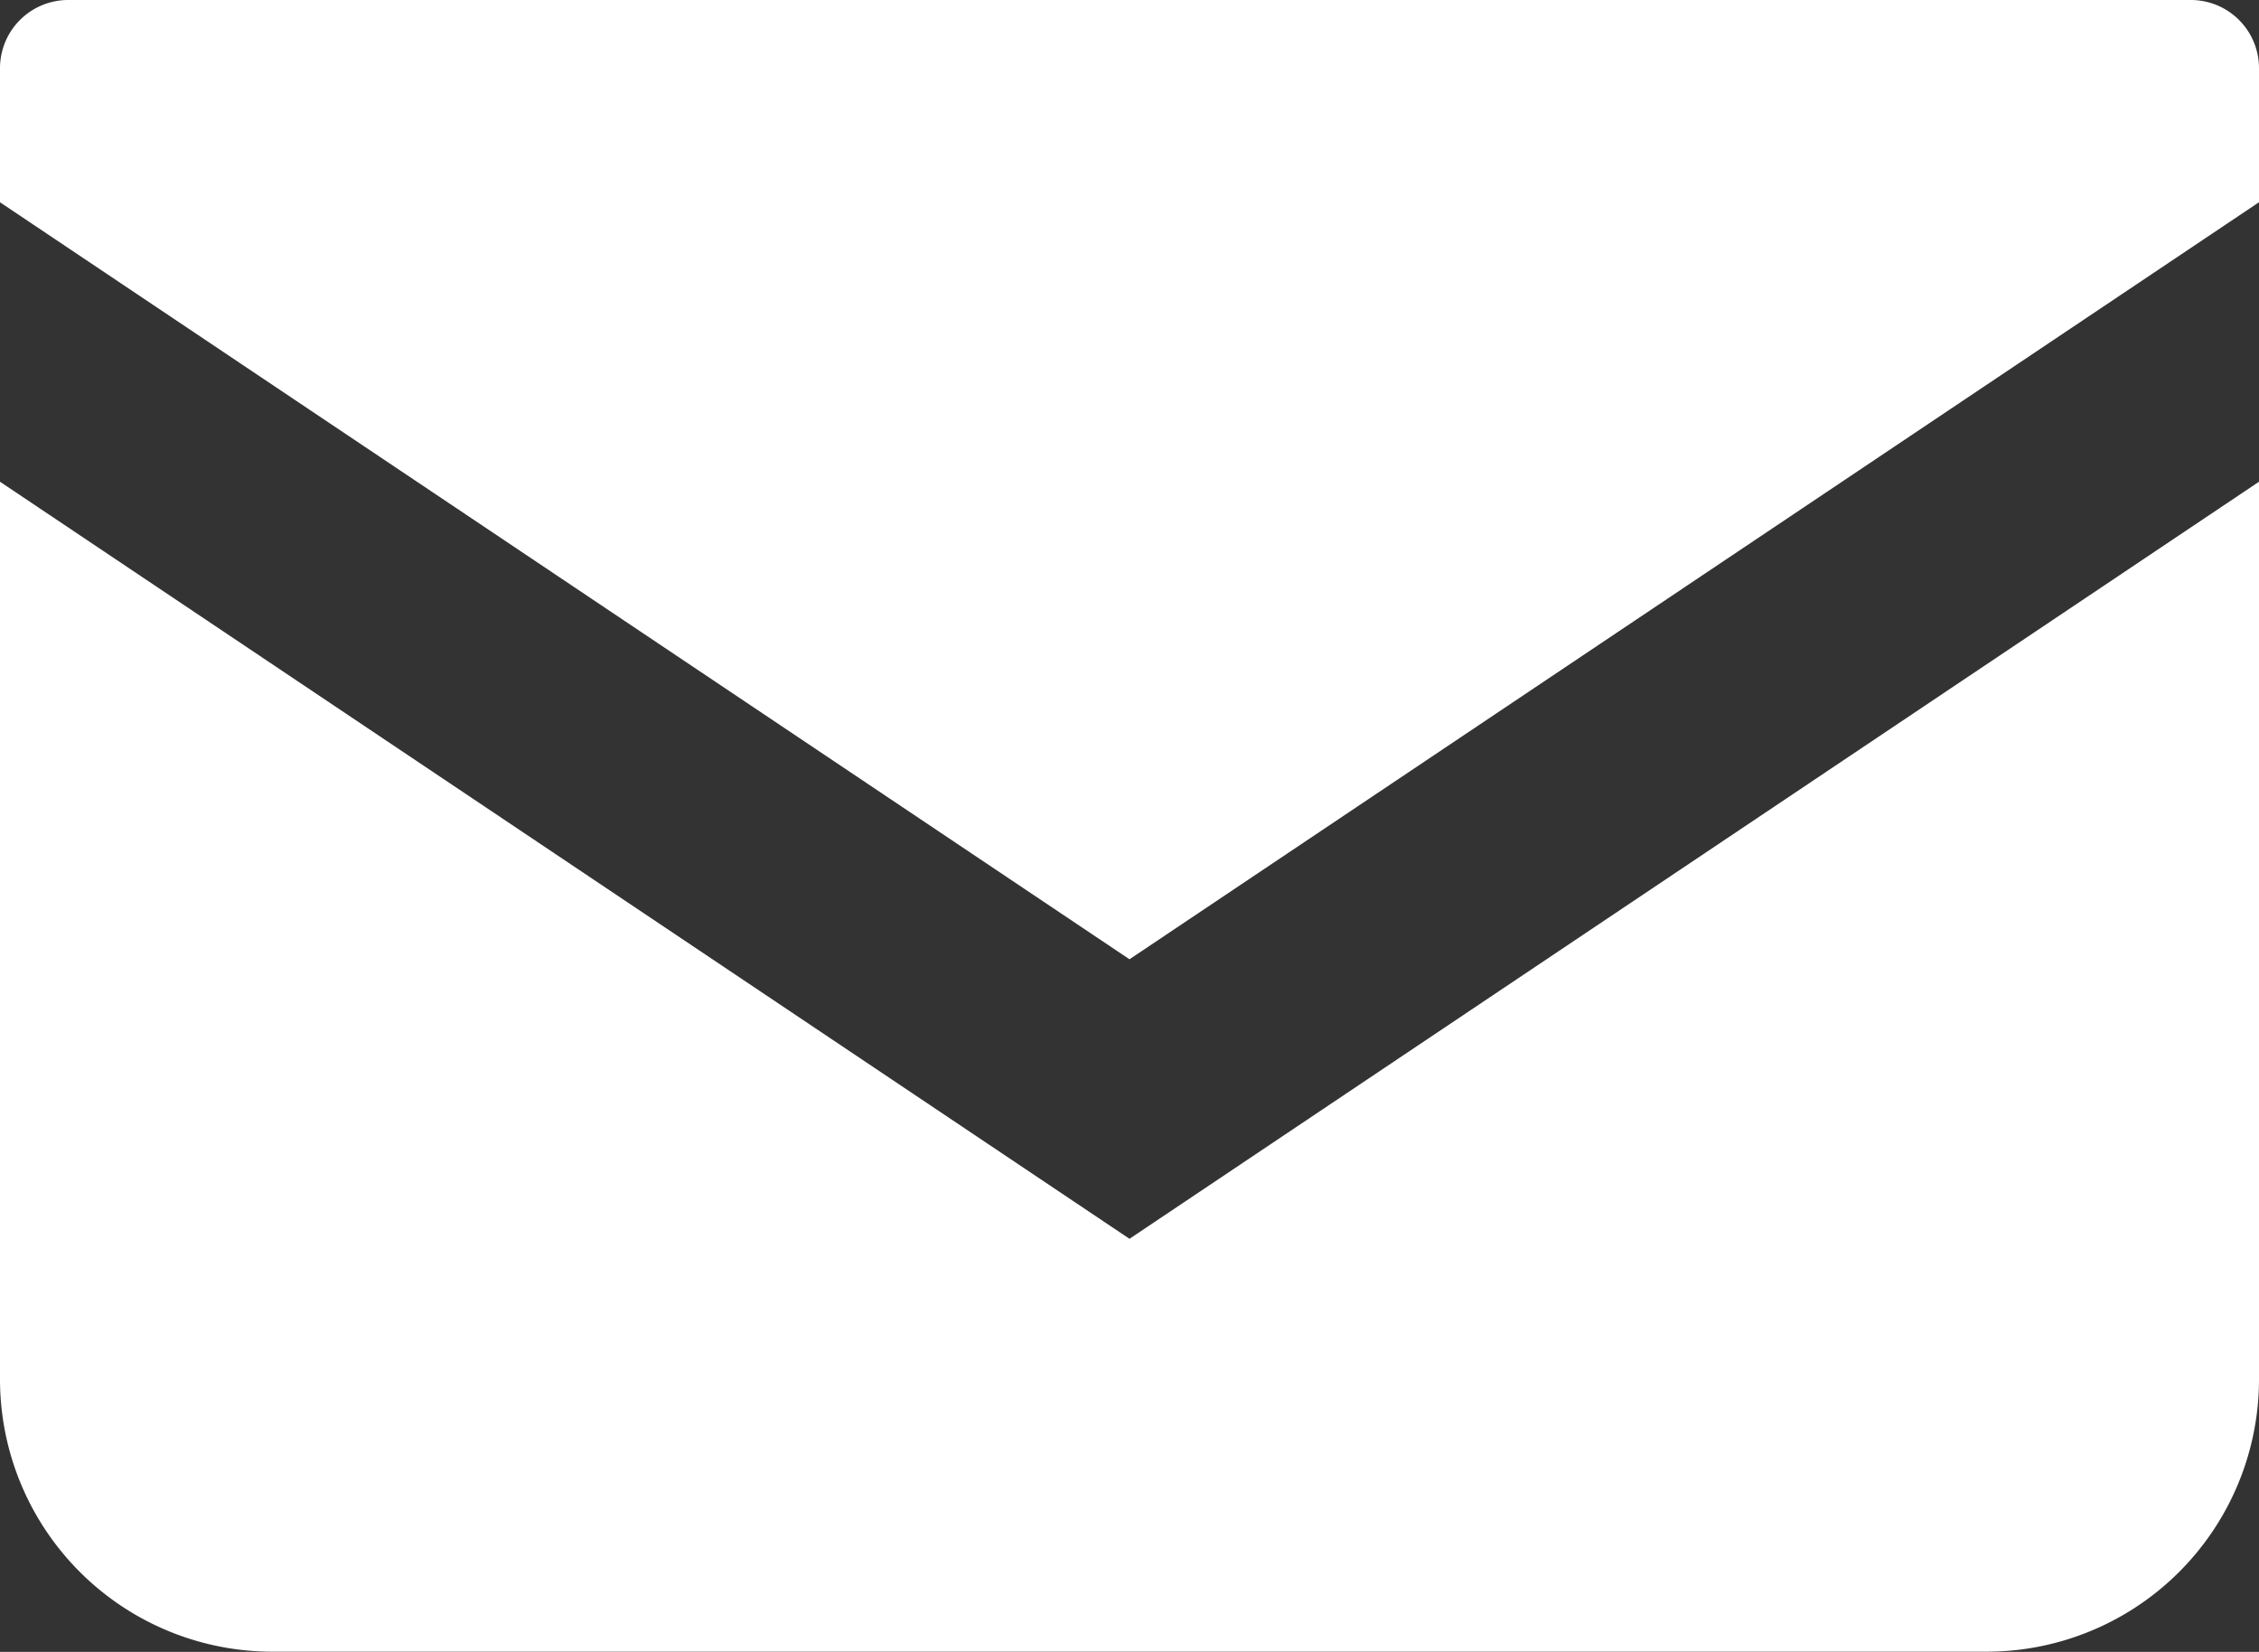
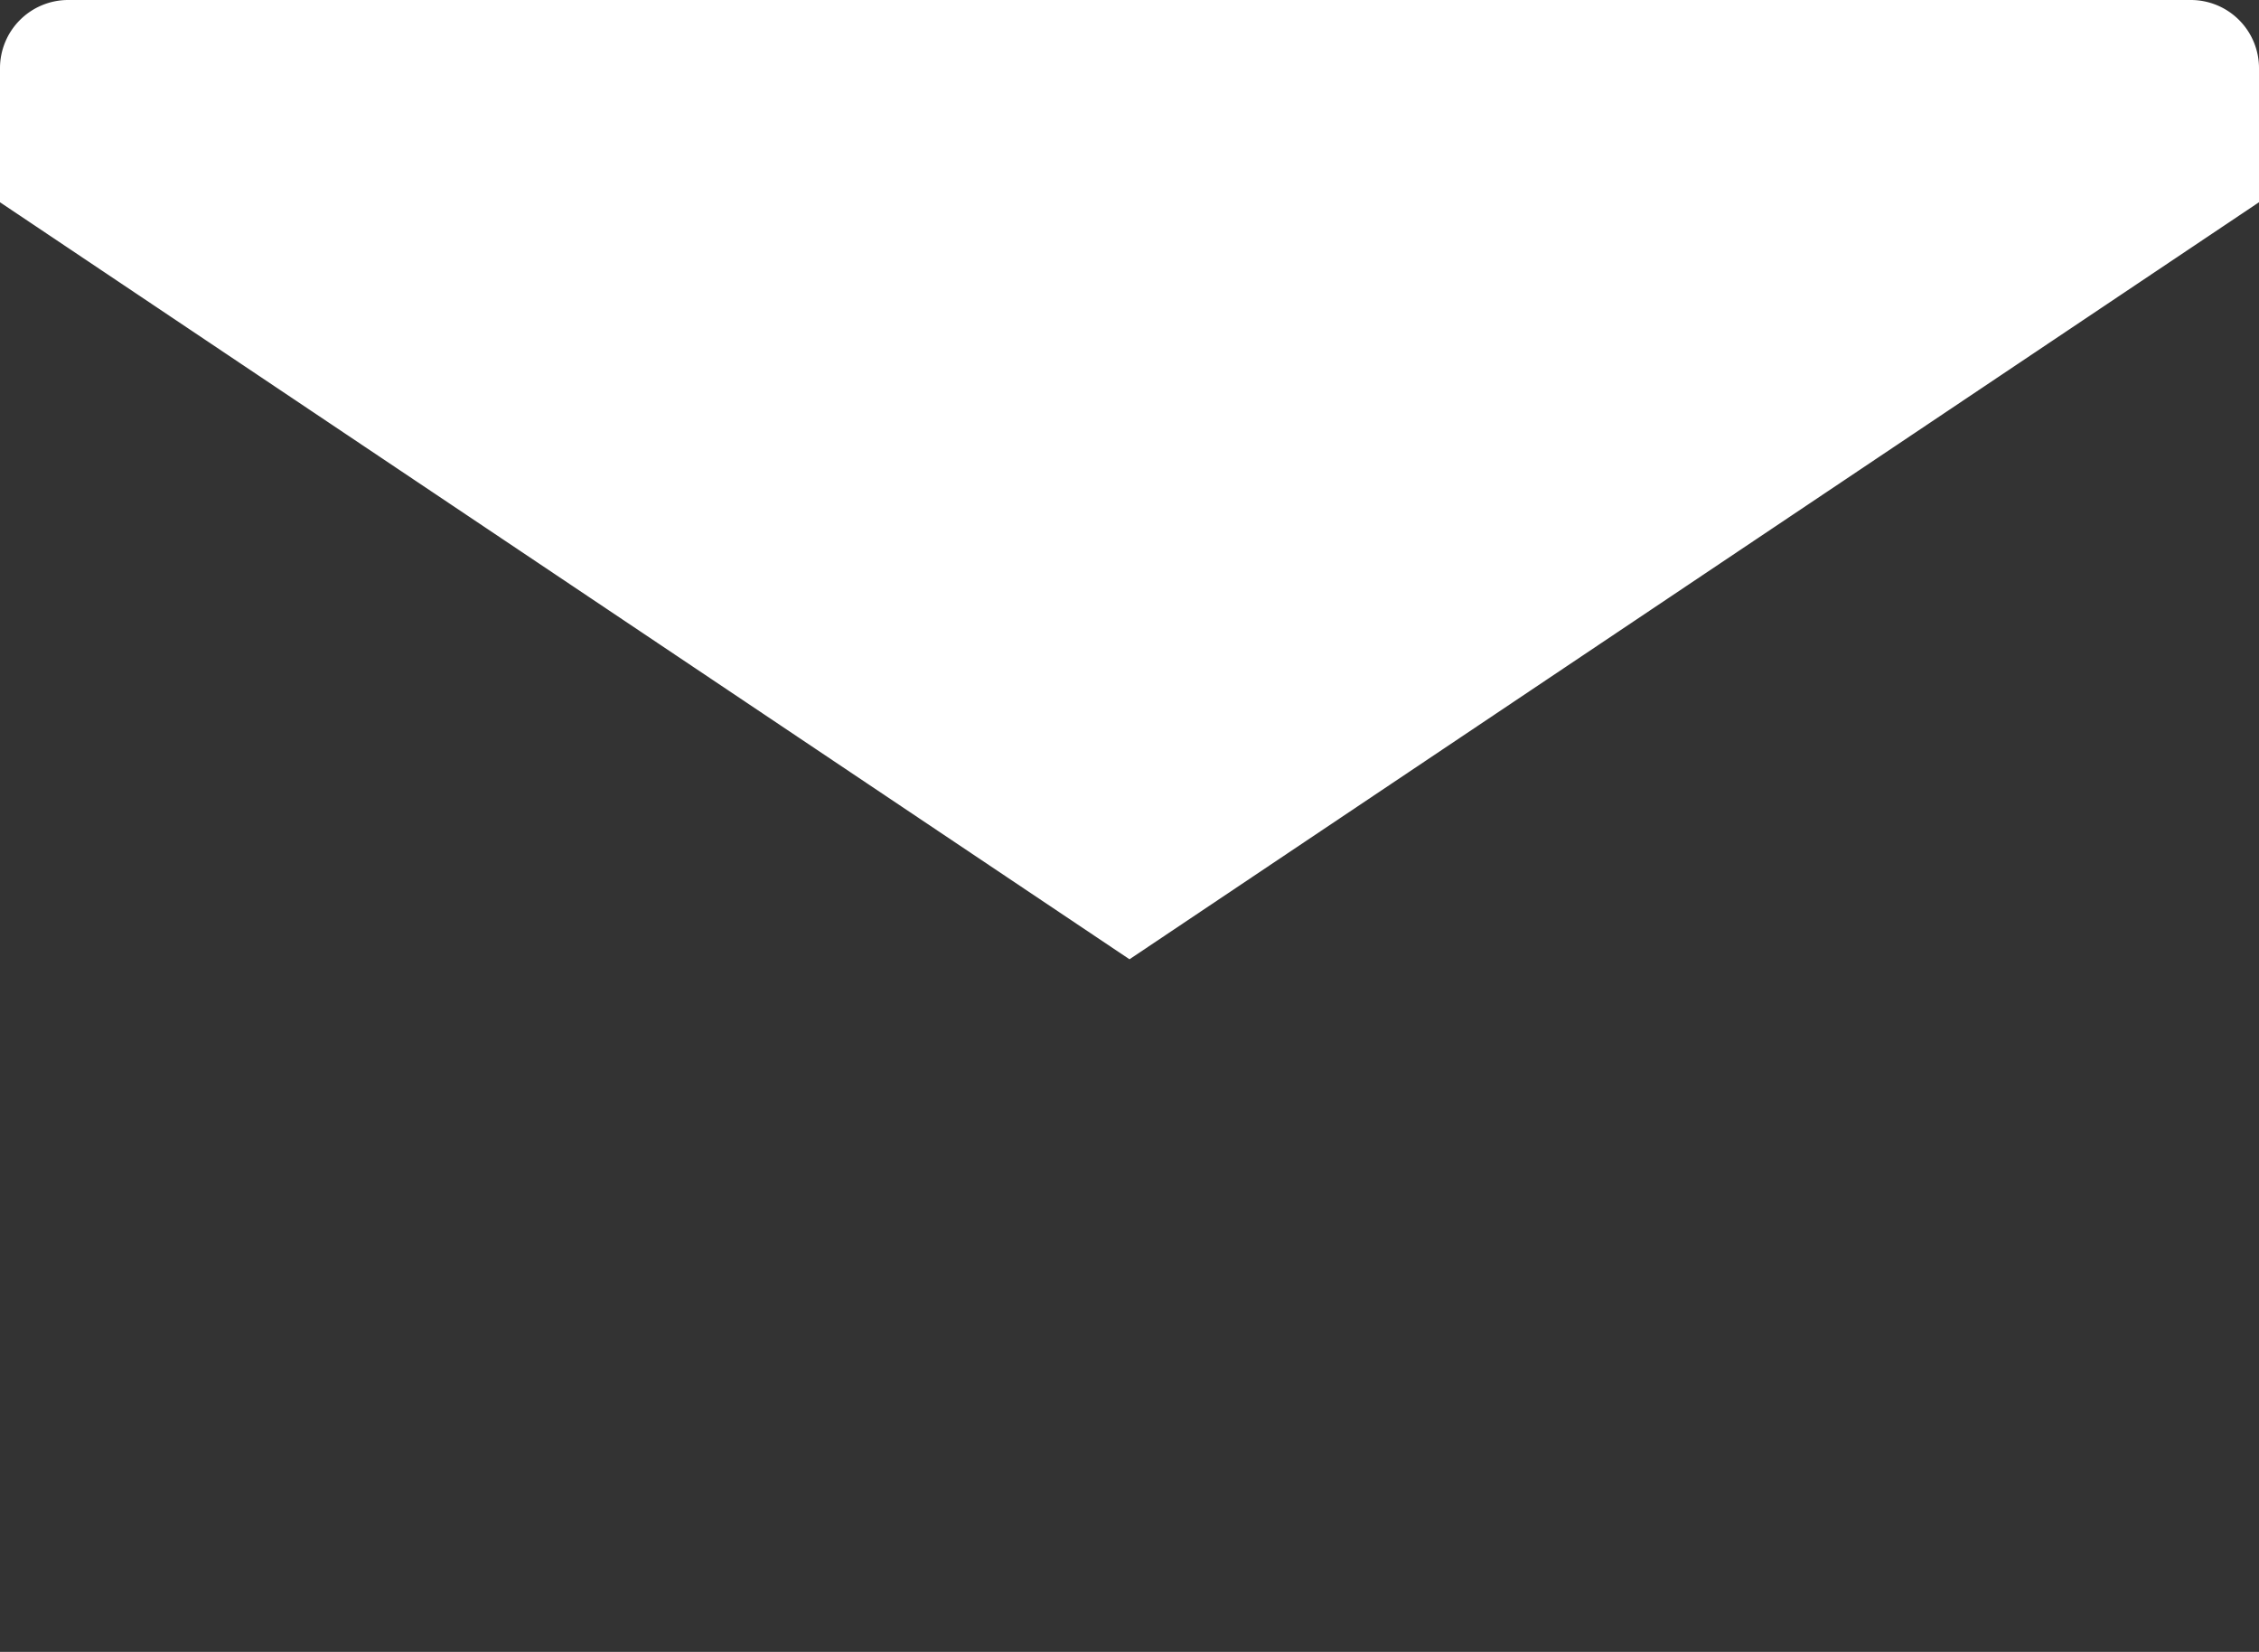
<svg xmlns="http://www.w3.org/2000/svg" width="68" height="49.718">
  <rect width="100%" height="100%" fill="#333333" stroke="none" />
  <g fill="#fff">
    <path d="M65.95 0H2.05A2.053 2.053 0 000 2.052v4.036l34 22.784L68 6.087V2.052A2.052 2.052 0 0065.95 0z" />
-     <path d="M0 14.499v27.013a8.2 8.2 0 008.205 8.2h51.59a8.2 8.2 0 008.205-8.2V14.499L34 37.285z" />
  </g>
</svg>